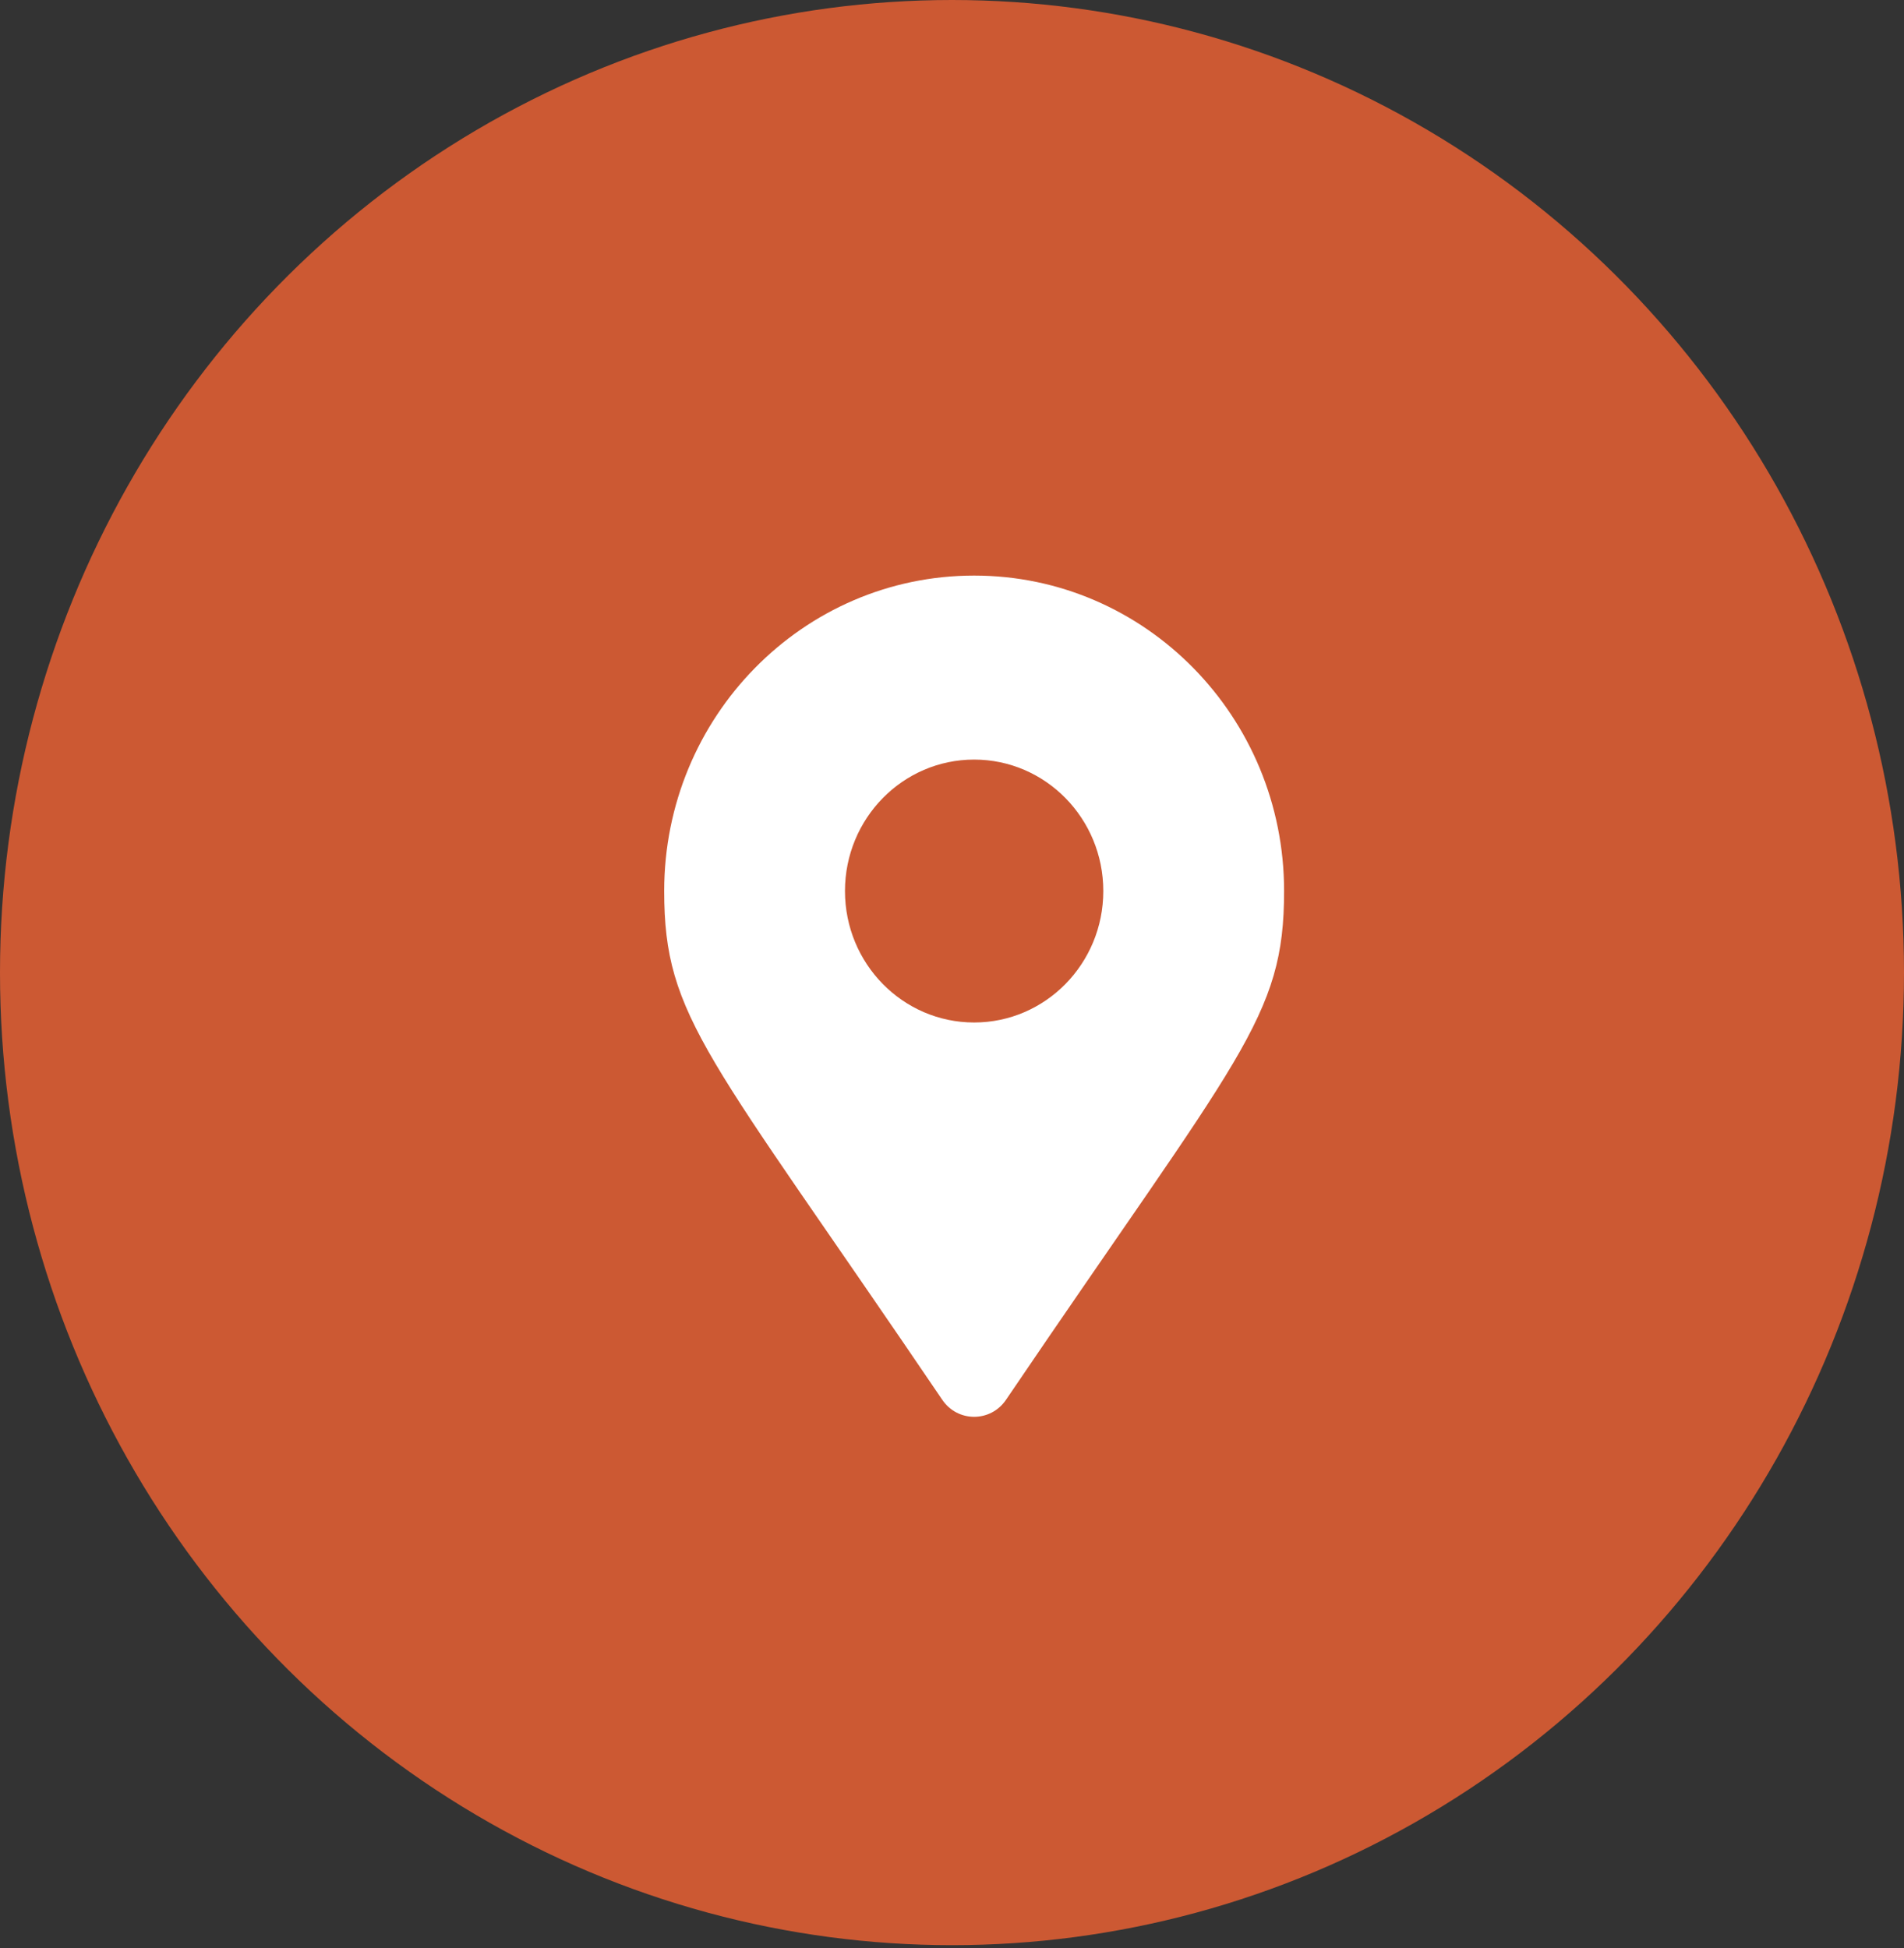
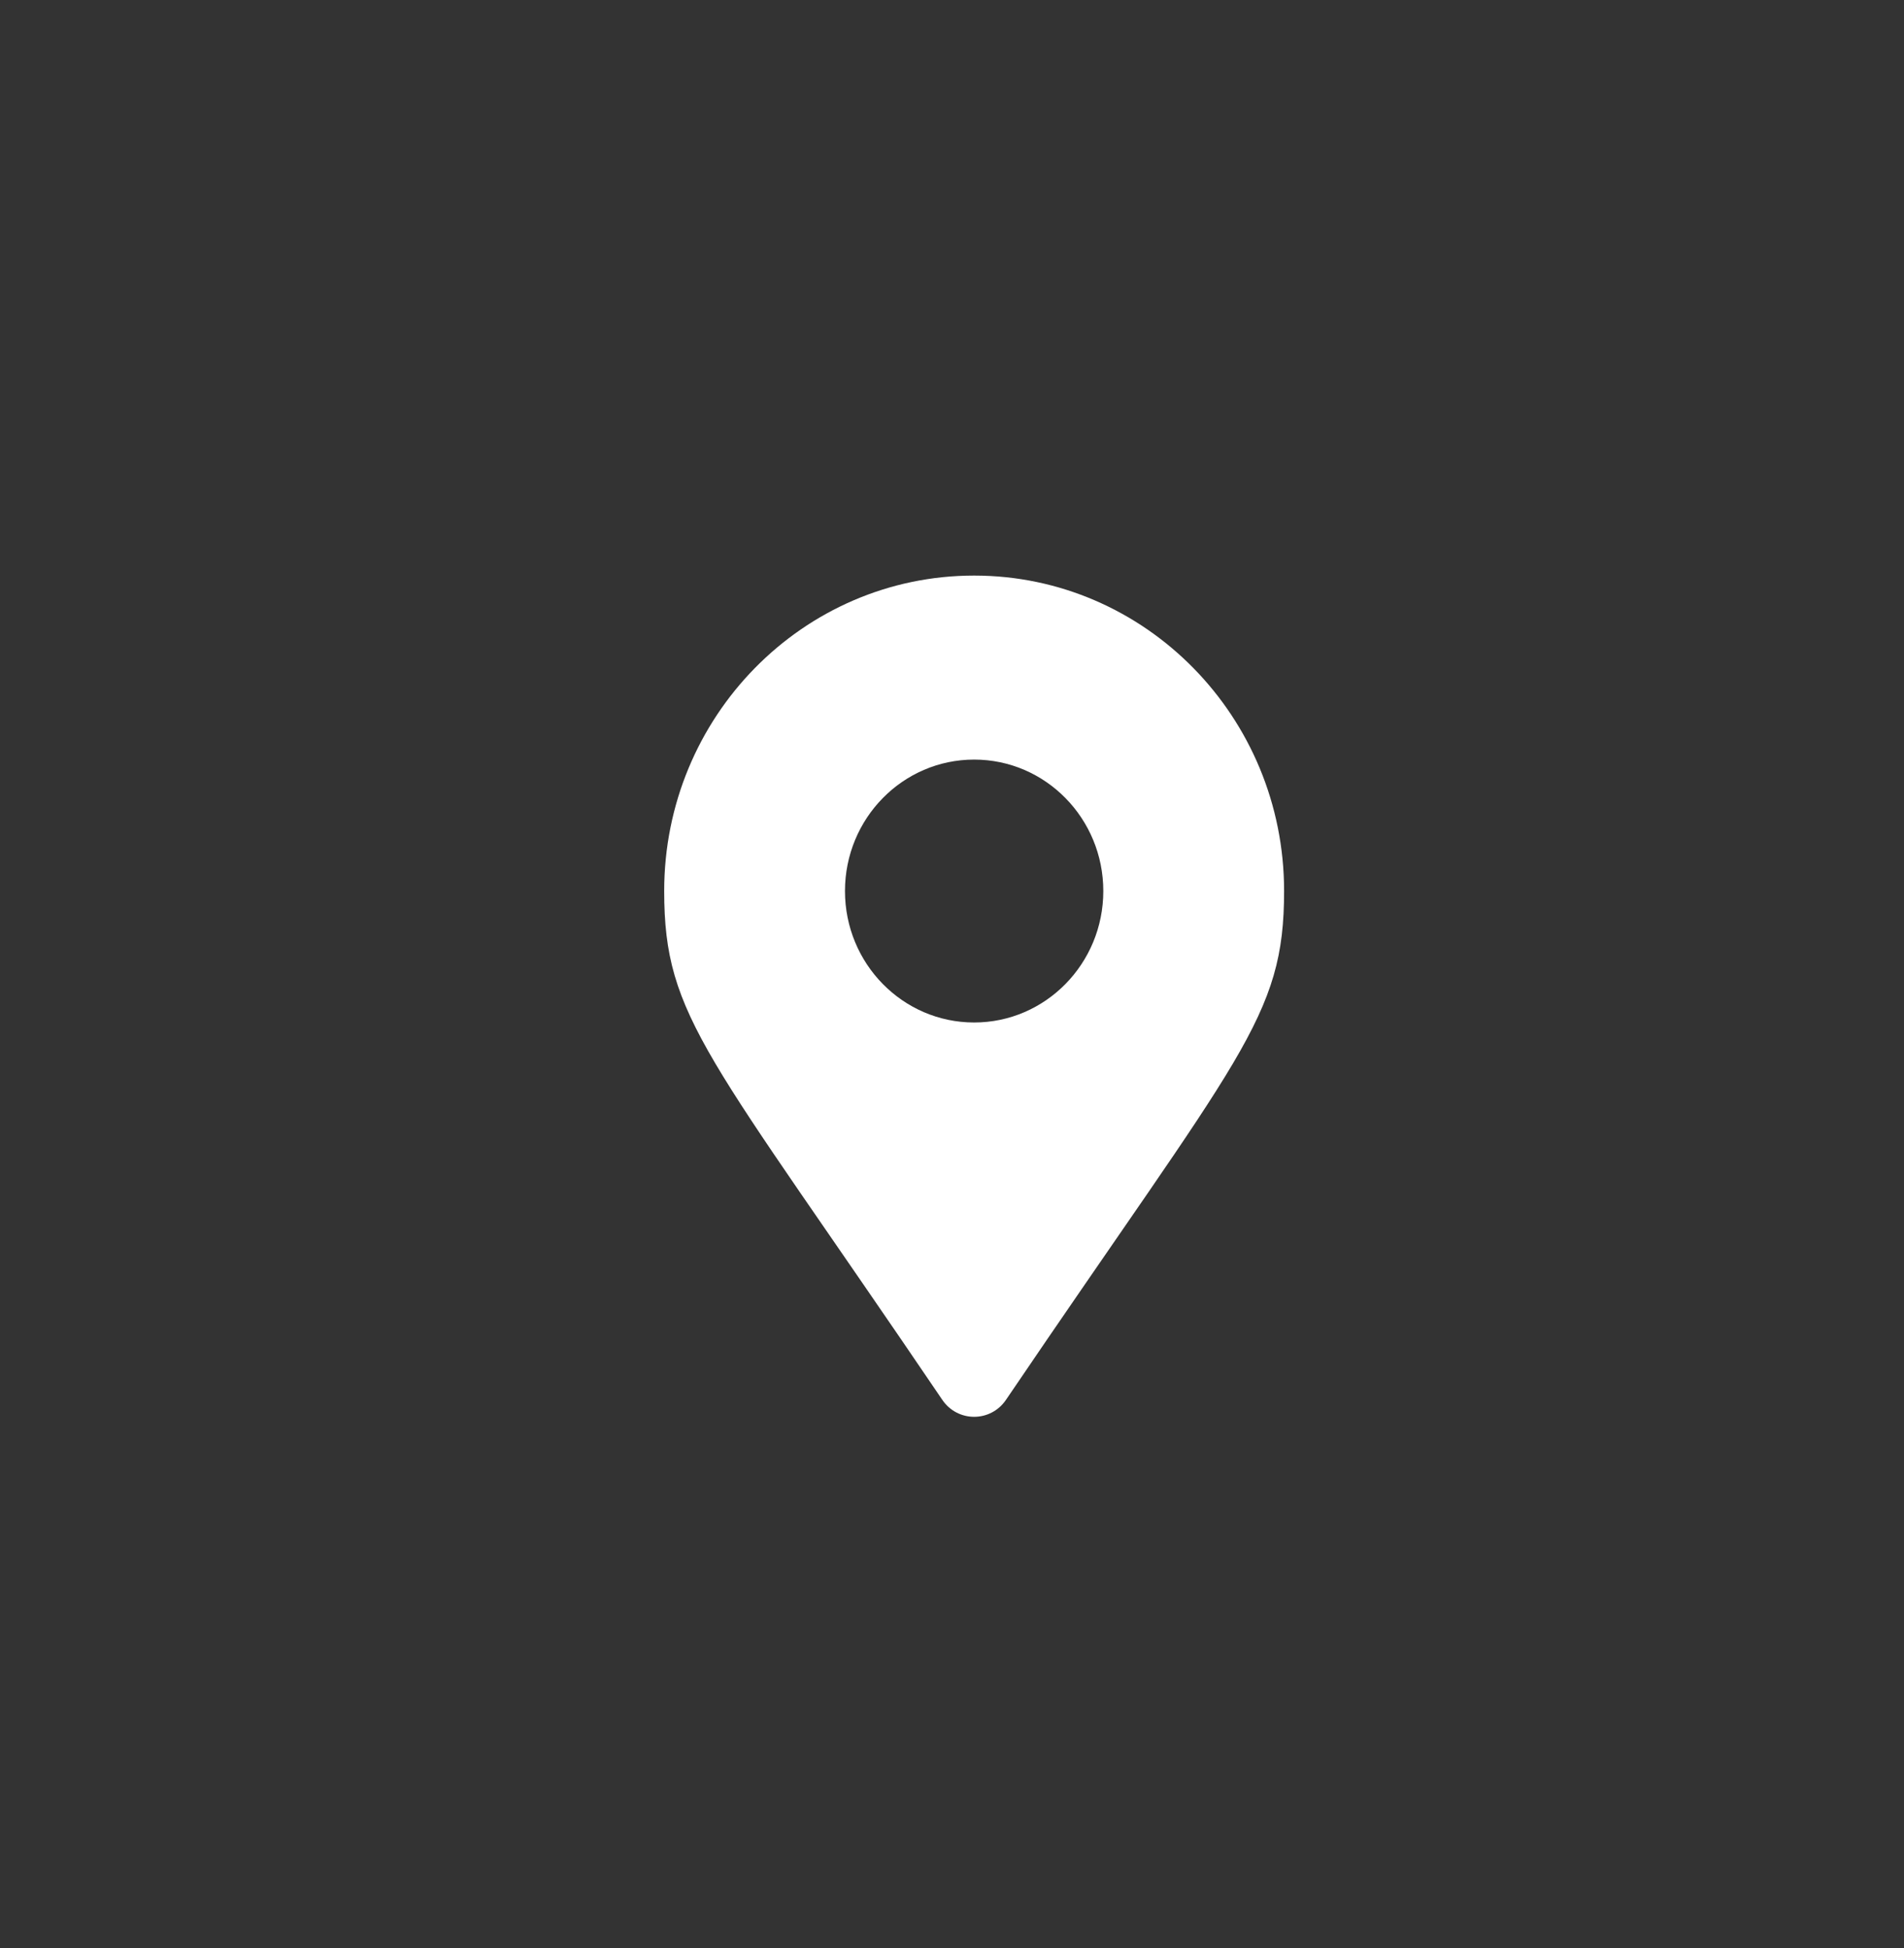
<svg xmlns="http://www.w3.org/2000/svg" width="43" height="44" viewBox="0 0 43 44" fill="none">
  <rect x="0" y="0" width="43" height="44" fill="#333333" stroke="none" />
-   <ellipse cx="21.5" cy="21.967" rx="21.5" ry="21.967" fill="#CC5933" />
  <path d="M21.281 31.617C15.983 23.8 15 22.998 15 20.125C15 16.19 18.134 13 22 13C25.866 13 29 16.19 29 20.125C29 22.998 28.017 23.8 22.719 31.617C22.372 32.128 21.628 32.128 21.281 31.617ZM22 23.094C23.611 23.094 24.917 21.765 24.917 20.125C24.917 18.485 23.611 17.156 22 17.156C20.389 17.156 19.083 18.485 19.083 20.125C19.083 21.765 20.389 23.094 22 23.094Z" fill="white" />
</svg>